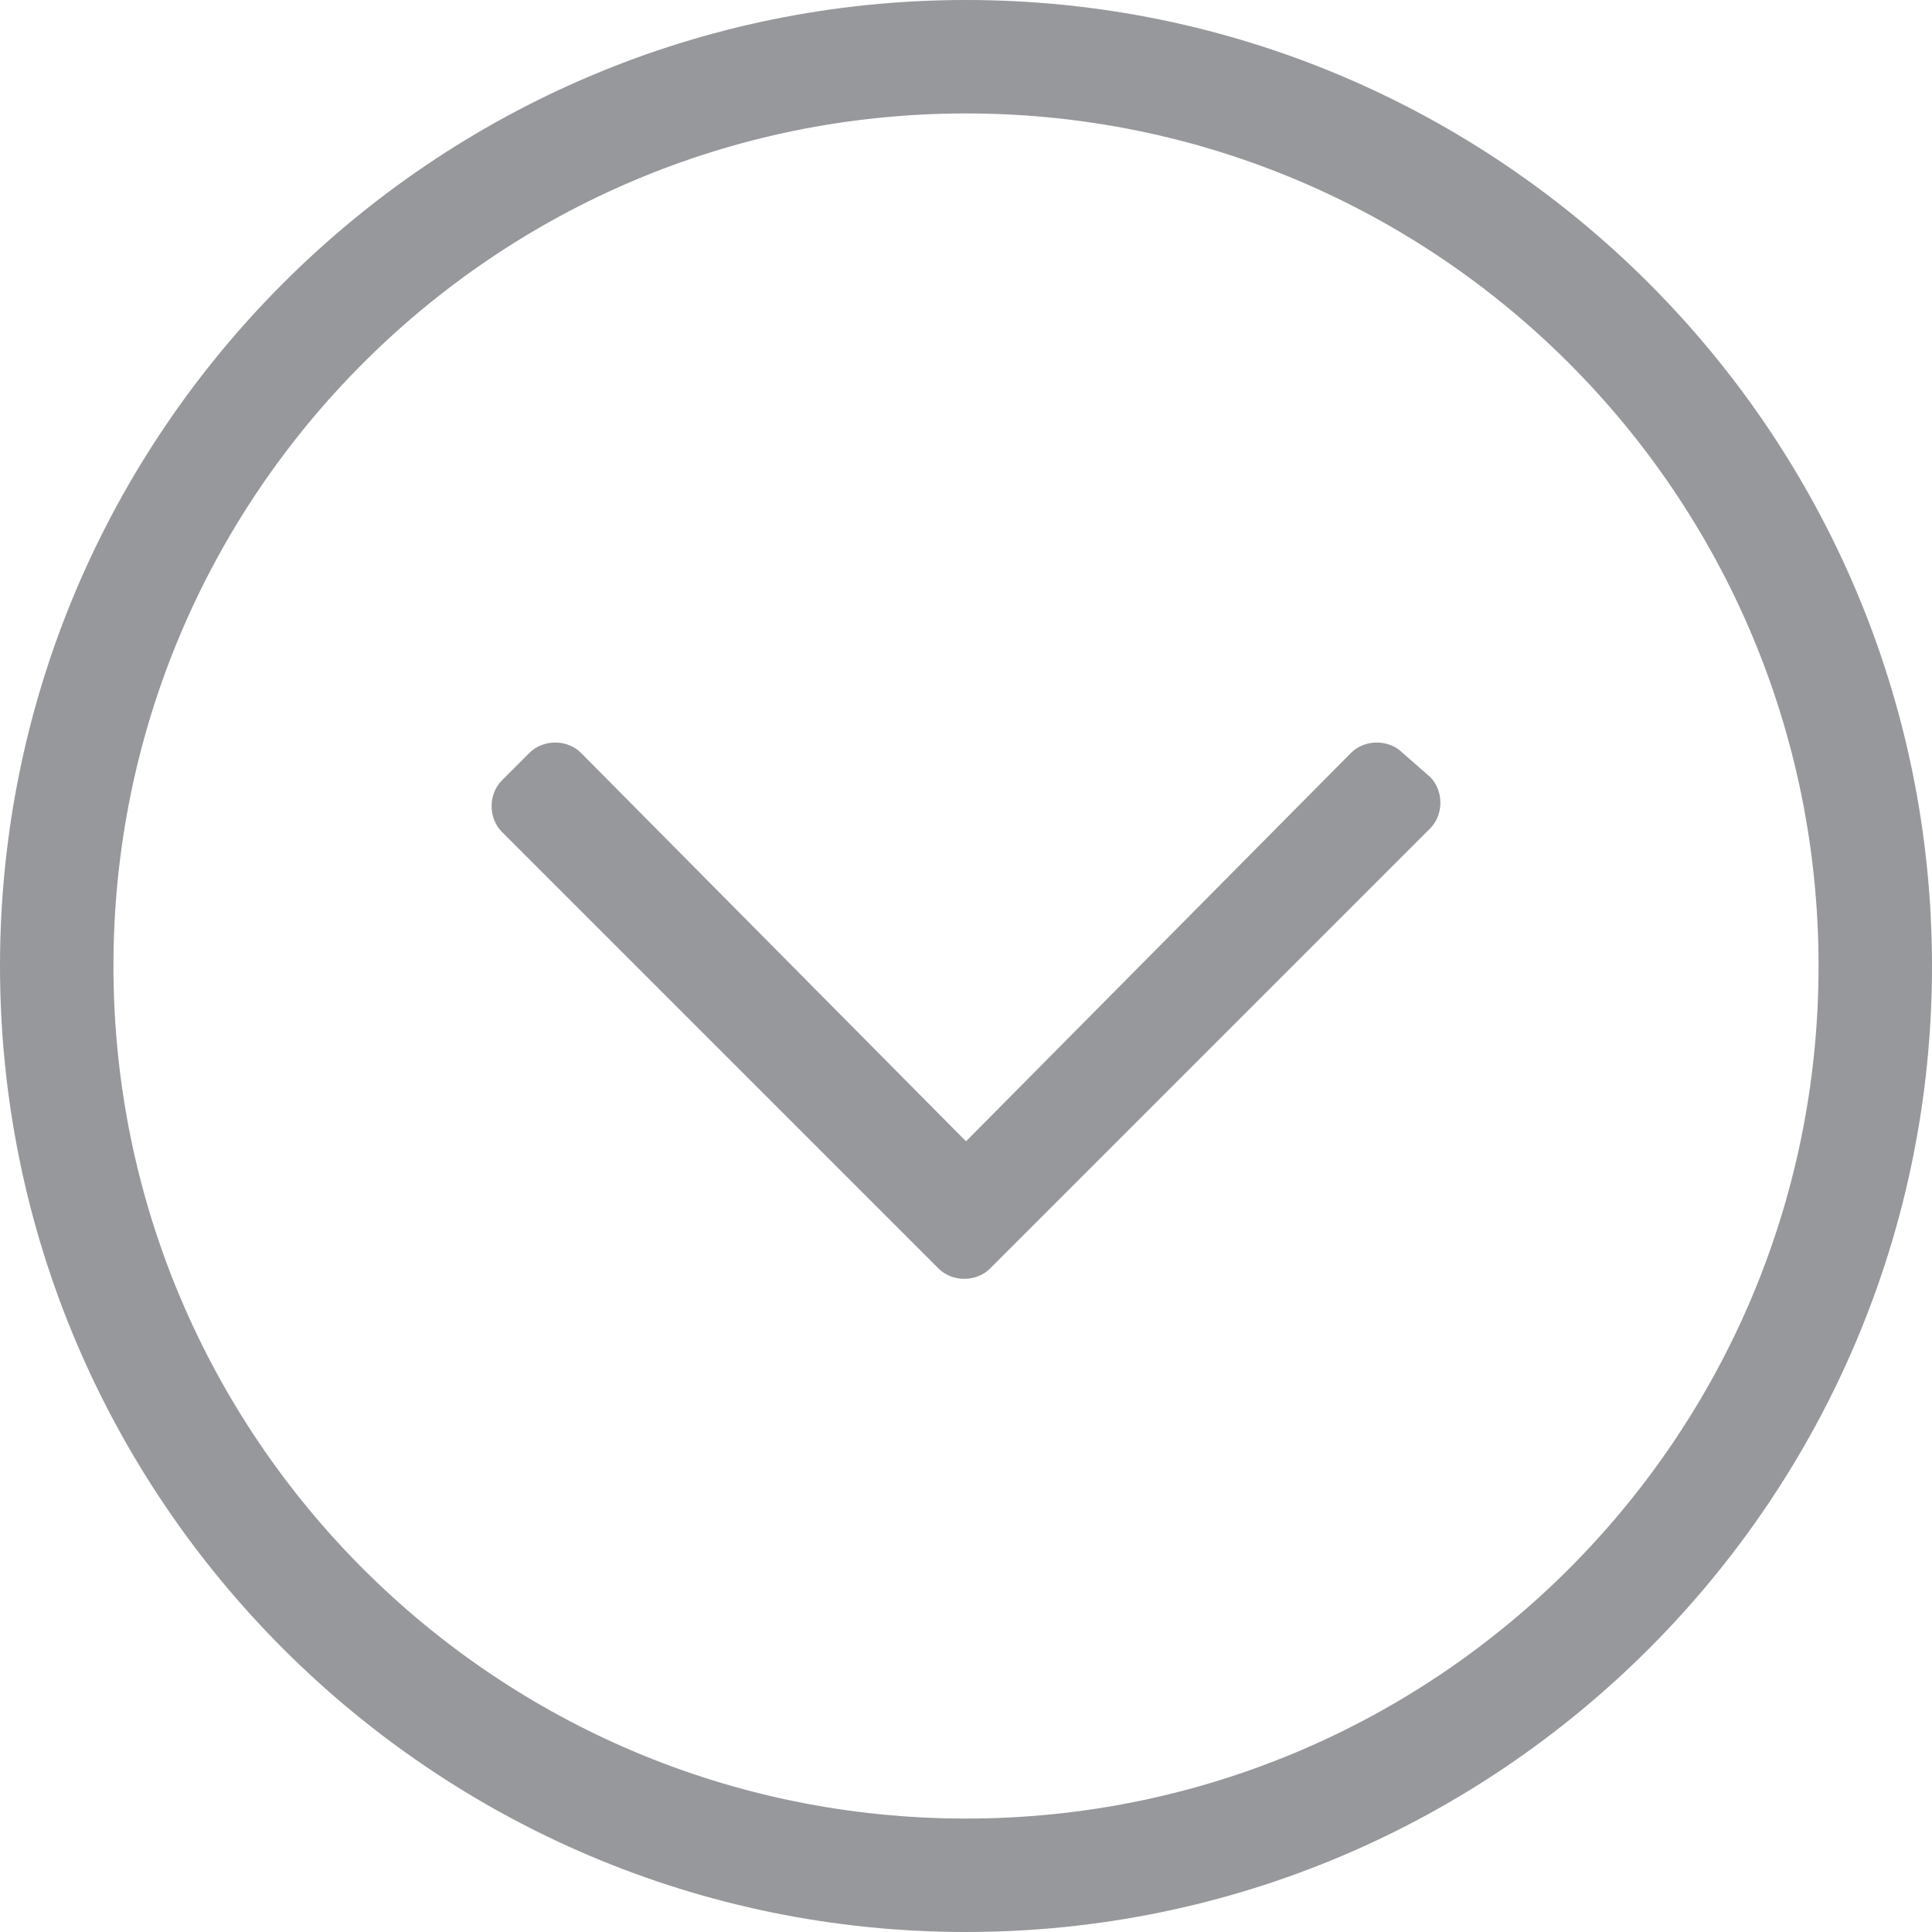
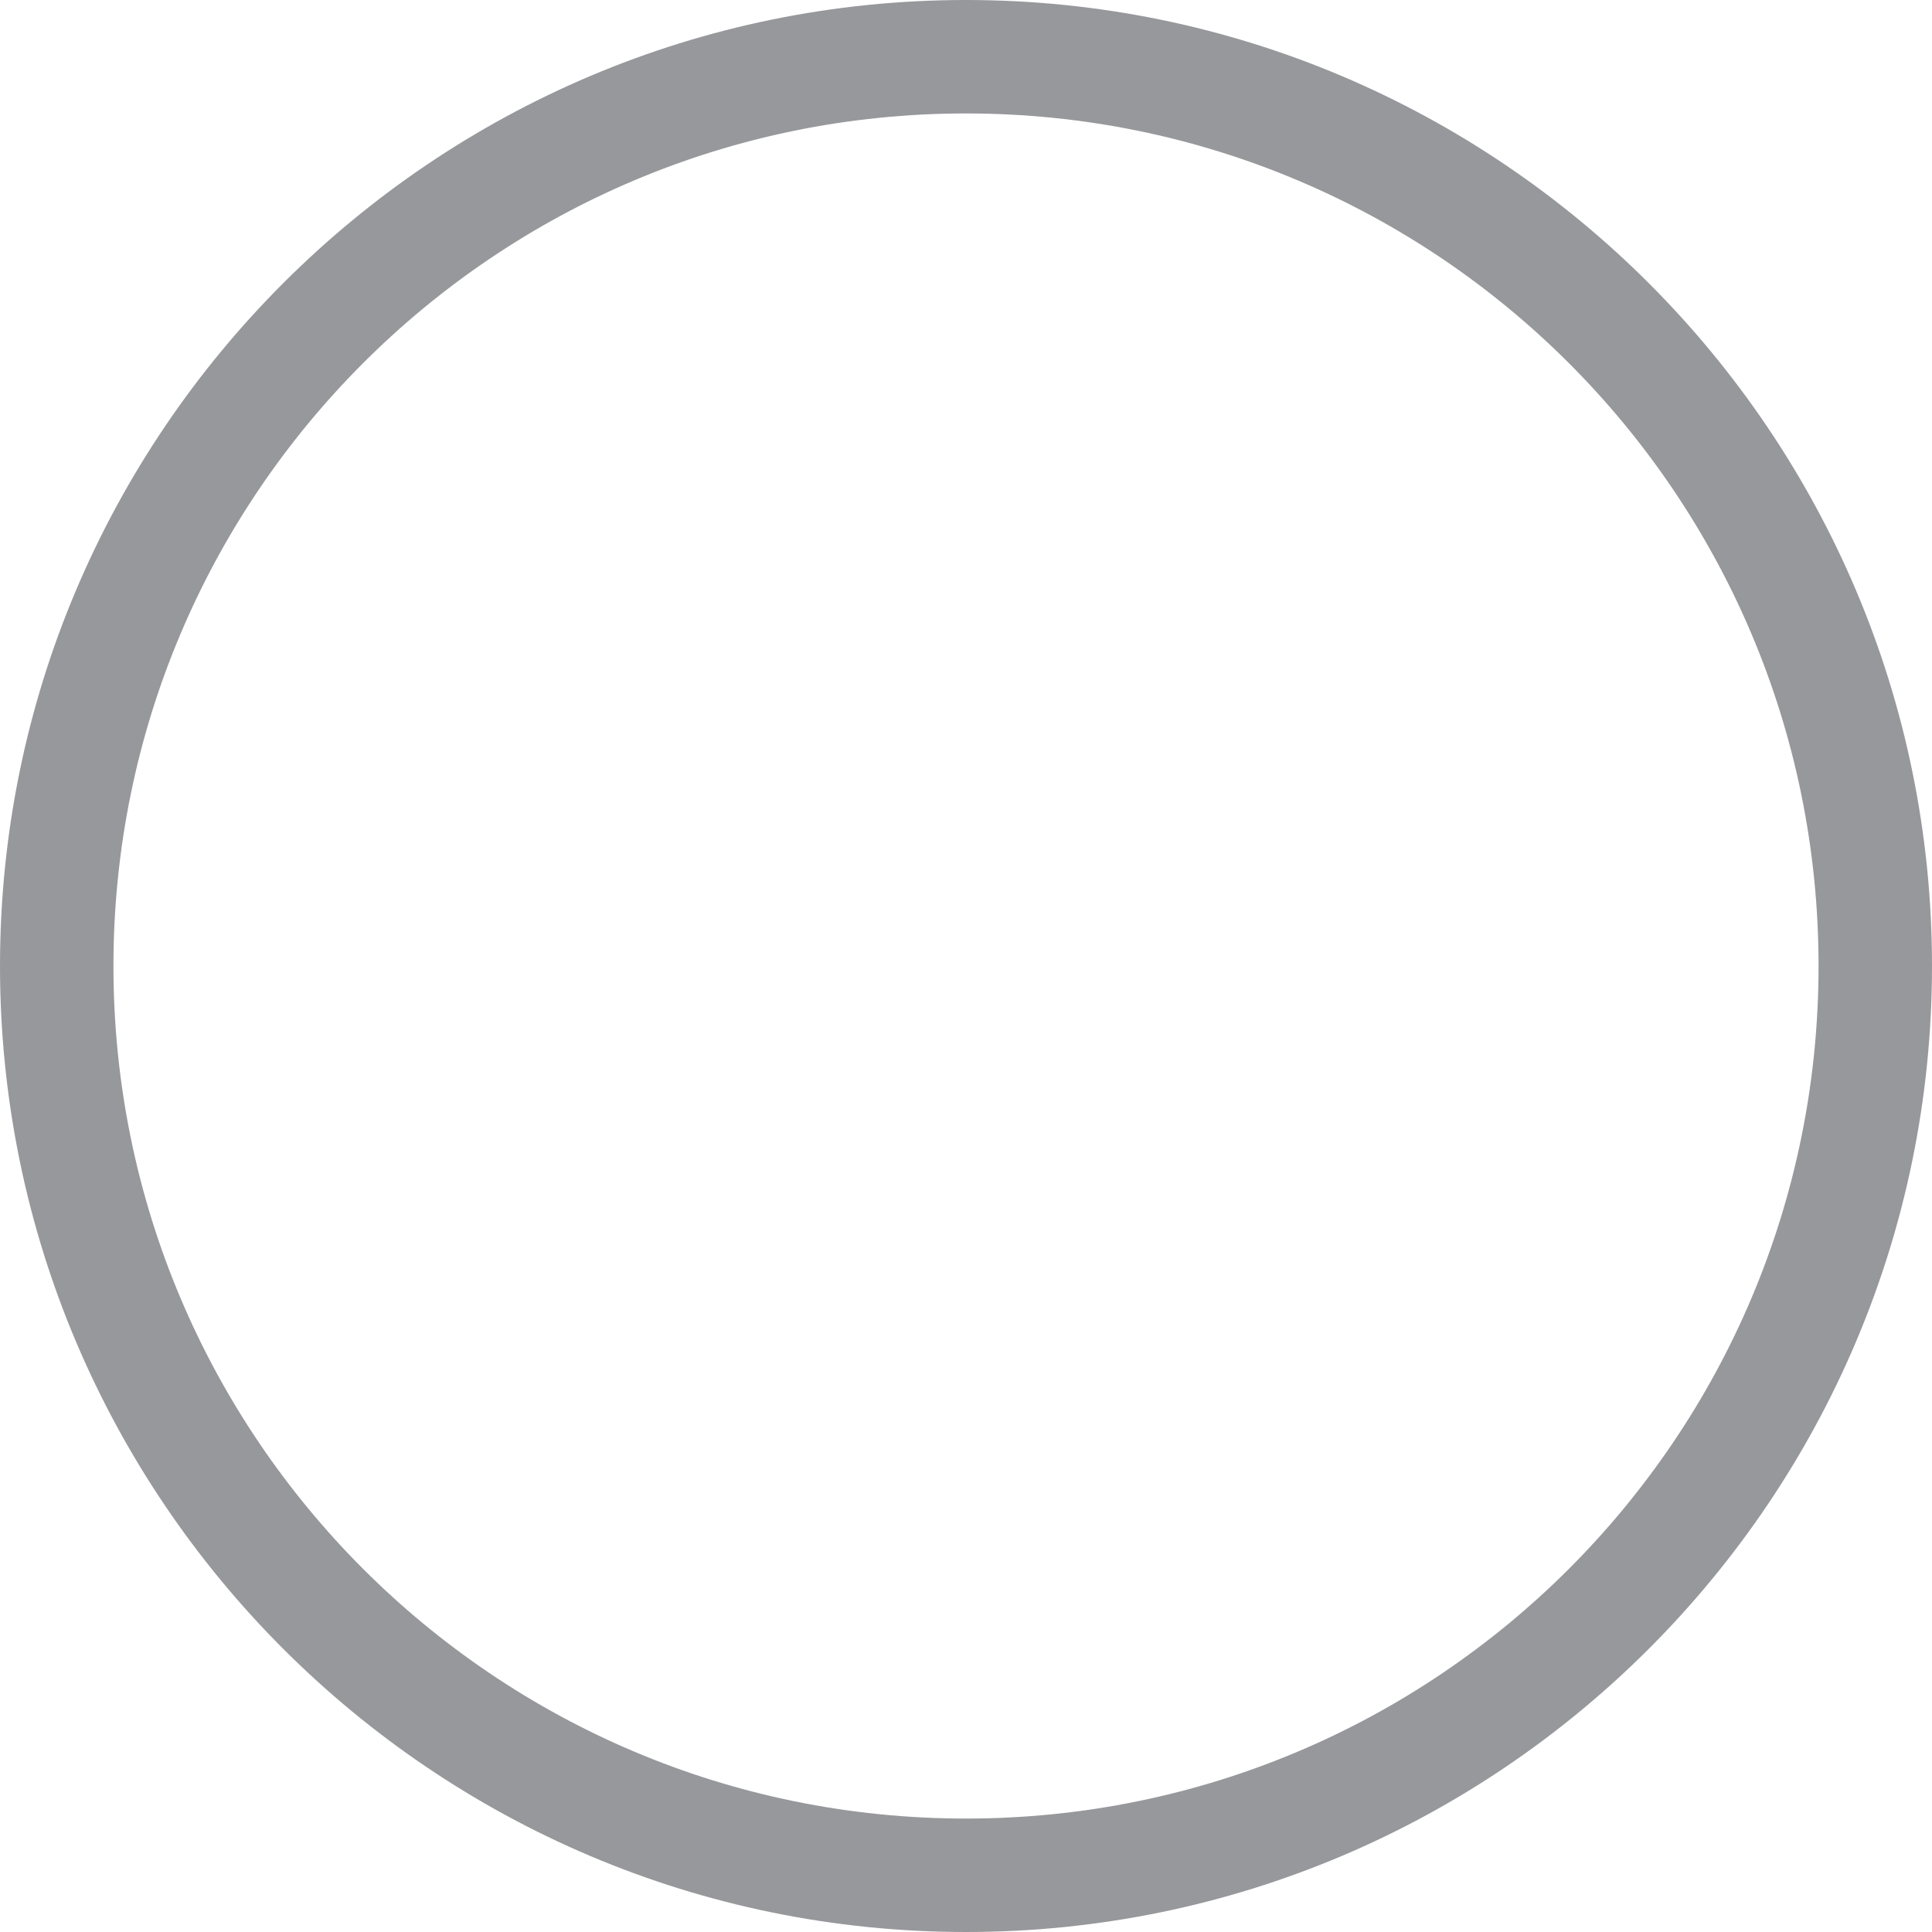
<svg xmlns="http://www.w3.org/2000/svg" preserveAspectRatio="none" data-bbox="20 20 160 160" viewBox="20 20 160 160" height="200" width="200" data-type="shape" role="presentation" aria-hidden="true">
  <g>
-     <path d="M136.156 82.349c-1.139-1.139-3.132-1.139-4.27 0L100 114.519l-31.886-32.17c-1.139-1.139-3.132-1.139-4.27 0l-2.277 2.277c-1.139 1.139-1.139 3.132 0 4.27l36.156 36.157c1.139 1.139 3.132 1.139 4.27 0l2.277-2.277 34.163-34.163c1.139-1.139 1.139-3.132 0-4.27l-2.277-1.994z" fill="#97989b" />
    <path d="M100 20c-44.128 0-80 35.872-80 80s35.872 80 80 80 80-35.872 80-80-35.873-80-80-80zm0 150.605c-39.003 0-70.605-31.601-70.605-70.605S60.997 29.395 100 29.395 170.605 60.997 170.605 100 139.003 170.605 100 170.605z" fill="#97989b" />
  </g>
</svg>